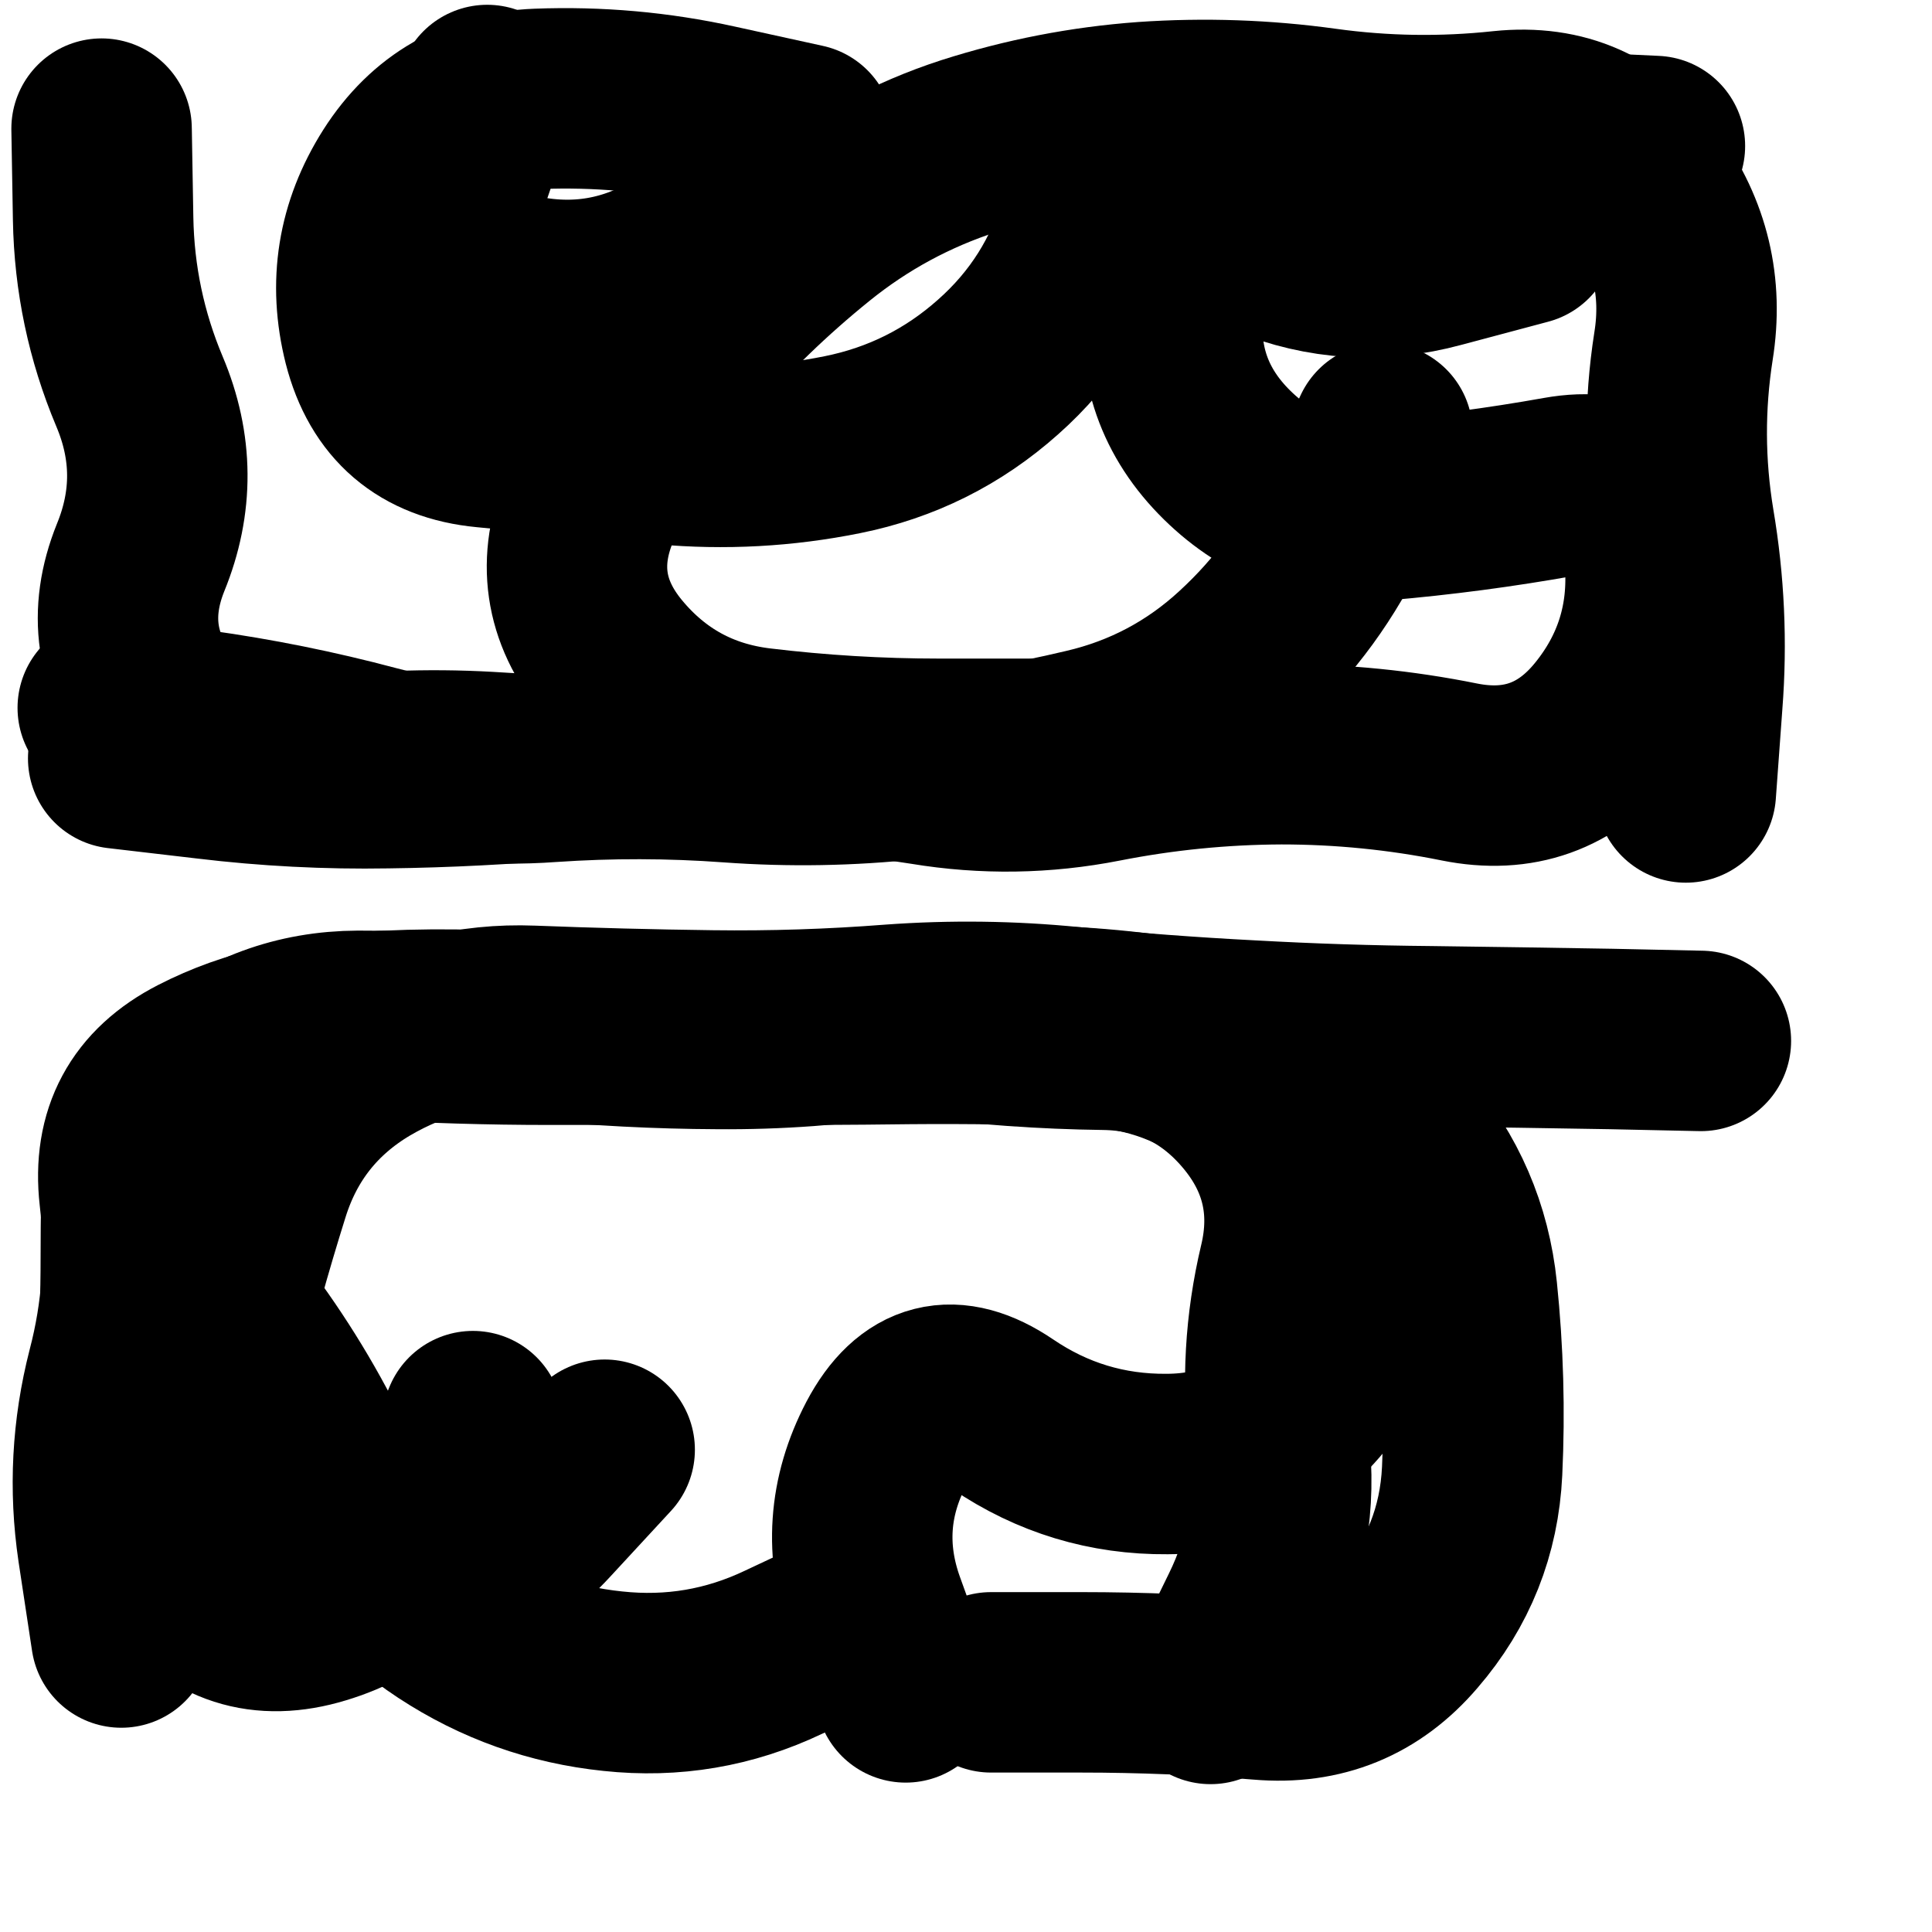
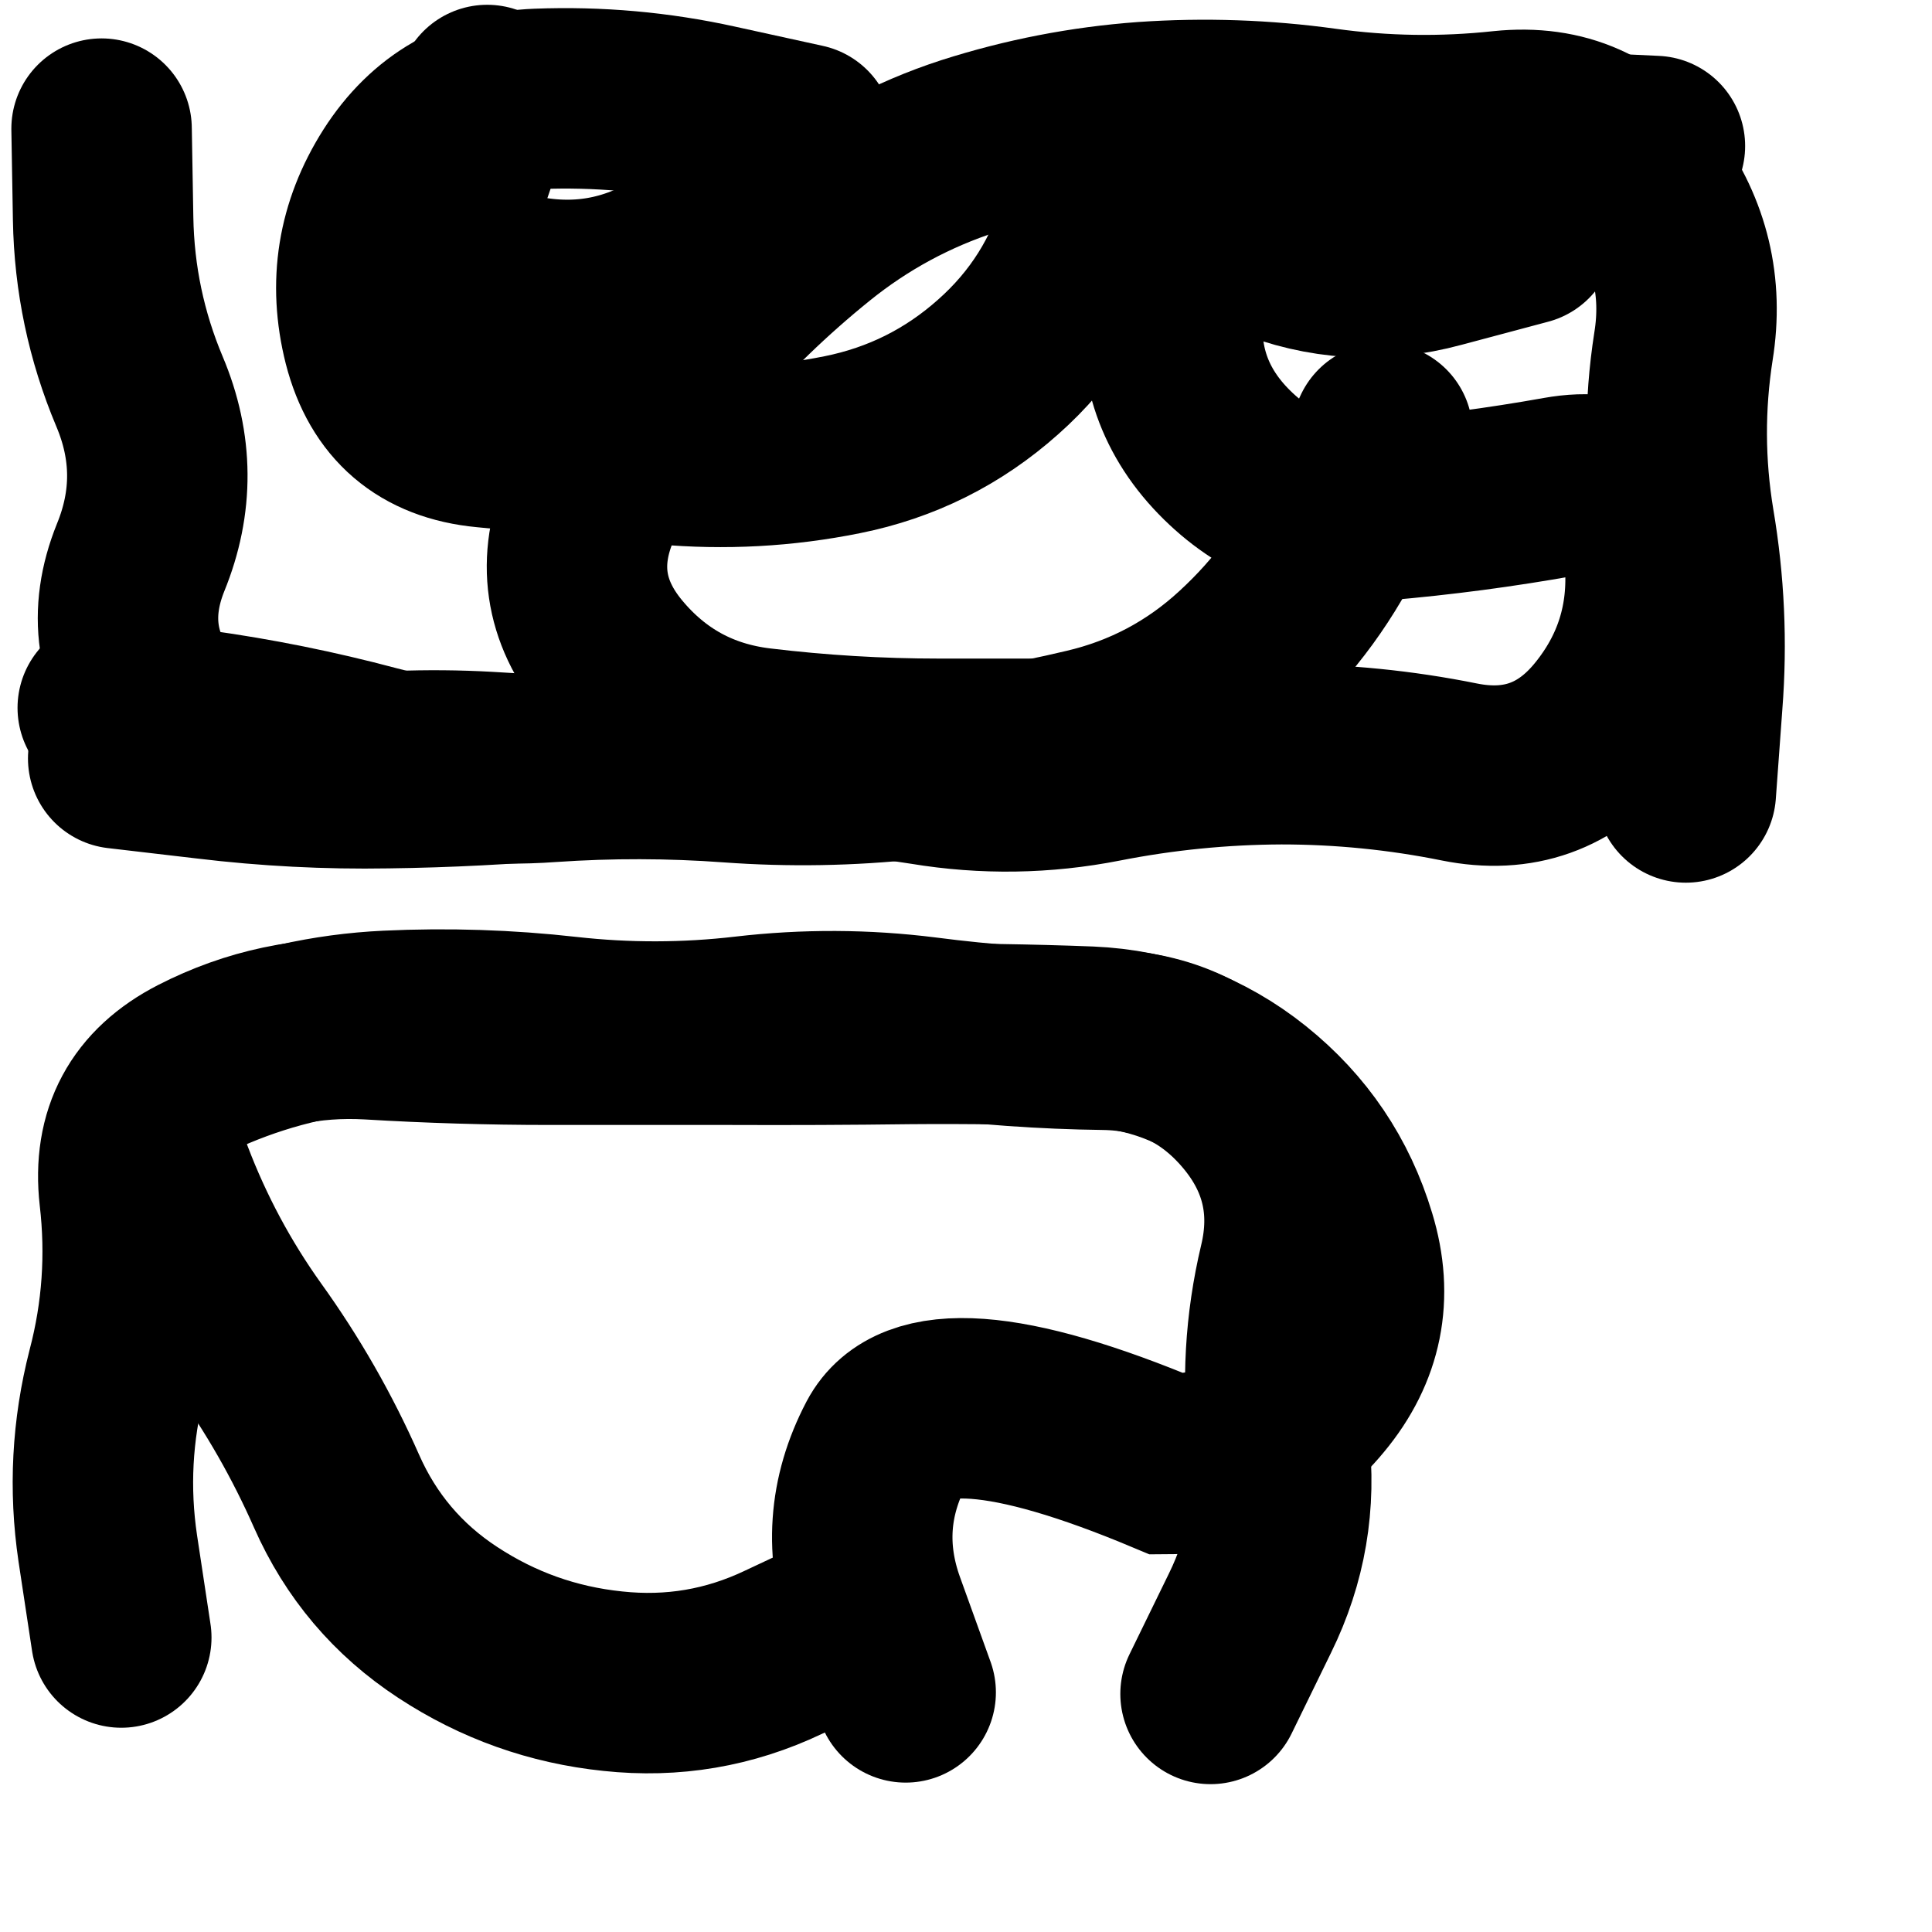
<svg xmlns="http://www.w3.org/2000/svg" viewBox="0 0 5000 5000">
  <title>Infinite Scribble #2912</title>
  <defs>
    <filter id="piece_2912_1_1_filter" x="-100" y="-100" width="5200" height="5200" filterUnits="userSpaceOnUse">
      <feTurbulence result="lineShape_distorted_turbulence" type="turbulence" baseFrequency="2141e-6" numOctaves="3" />
      <feGaussianBlur in="lineShape_distorted_turbulence" result="lineShape_distorted_turbulence_smoothed" stdDeviation="65380e-3" />
      <feDisplacementMap in="SourceGraphic" in2="lineShape_distorted_turbulence_smoothed" result="lineShape_distorted_results_shifted" scale="56040e-2" xChannelSelector="R" yChannelSelector="G" />
      <feOffset in="lineShape_distorted_results_shifted" result="lineShape_distorted" dx="-14010e-2" dy="-14010e-2" />
      <feGaussianBlur in="lineShape_distorted" result="lineShape_1" stdDeviation="23350e-3" />
      <feColorMatrix in="lineShape_1" result="lineShape" type="matrix" values="1 0 0 0 0  0 1 0 0 0  0 0 1 0 0  0 0 0 28020e-3 -14010e-3" />
      <feGaussianBlur in="lineShape" result="shrank_blurred" stdDeviation="17783e-3" />
      <feColorMatrix in="shrank_blurred" result="shrank" type="matrix" values="1 0 0 0 0 0 1 0 0 0 0 0 1 0 0 0 0 0 19009e-3 -14009e-3" />
      <feColorMatrix in="lineShape" result="border_filled" type="matrix" values="0.5 0 0 0 -0.15  0 0.5 0 0 -0.15  0 0 0.5 0 -0.15  0 0 0 1 0" />
      <feComposite in="border_filled" in2="shrank" result="border" operator="out" />
      <feColorMatrix in="lineShape" result="adjustedColor" type="matrix" values="0.95 0 0 0 -0.05  0 0.95 0 0 -0.05  0 0 0.95 0 -0.05  0 0 0 1 0" />
      <feMorphology in="lineShape" result="frost1_shrink" operator="erode" radius="46700e-3" />
      <feColorMatrix in="frost1_shrink" result="frost1" type="matrix" values="2 0 0 0 0.05  0 2 0 0 0.05  0 0 2 0 0.05  0 0 0 0.5 0" />
      <feMorphology in="lineShape" result="frost2_shrink" operator="erode" radius="140100e-3" />
      <feColorMatrix in="frost2_shrink" result="frost2" type="matrix" values="2 0 0 0 0.35  0 2 0 0 0.35  0 0 2 0 0.35  0 0 0 0.5 0" />
      <feMerge result="shapes_linestyle_colors">
        <feMergeNode in="frost1" />
        <feMergeNode in="frost2" />
      </feMerge>
      <feTurbulence result="shapes_linestyle_linestyle_turbulence" type="turbulence" baseFrequency="64e-3" numOctaves="2" />
      <feDisplacementMap in="shapes_linestyle_colors" in2="shapes_linestyle_linestyle_turbulence" result="frost" scale="-311333e-3" xChannelSelector="R" yChannelSelector="G" />
      <feMerge result="shapes_linestyle">
        <feMergeNode in="adjustedColor" />
        <feMergeNode in="frost" />
      </feMerge>
      <feComposite in="shapes_linestyle" in2="shrank" result="shapes_linestyle_cropped" operator="atop" />
      <feComposite in="border" in2="shapes_linestyle_cropped" result="shapes" operator="over" />
      <feTurbulence result="shapes_finished_turbulence" type="turbulence" baseFrequency="53533e-6" numOctaves="3" />
      <feGaussianBlur in="shapes_finished_turbulence" result="shapes_finished_turbulence_smoothed" stdDeviation="0" />
      <feDisplacementMap in="shapes" in2="shapes_finished_turbulence_smoothed" result="shapes_finished_results_shifted" scale="14010e-2" xChannelSelector="R" yChannelSelector="G" />
      <feOffset in="shapes_finished_results_shifted" result="shapes_finished" dx="-3502e-2" dy="-3502e-2" />
    </filter>
    <filter id="piece_2912_1_1_shadow" x="-100" y="-100" width="5200" height="5200" filterUnits="userSpaceOnUse">
      <feColorMatrix in="SourceGraphic" result="result_blackened" type="matrix" values="0 0 0 0 0  0 0 0 0 0  0 0 0 0 0  0 0 0 0.8 0" />
      <feGaussianBlur in="result_blackened" result="result_blurred" stdDeviation="140100e-3" />
      <feComposite in="SourceGraphic" in2="result_blurred" result="result" operator="over" />
    </filter>
    <filter id="piece_2912_1_1_overall" x="-100" y="-100" width="5200" height="5200" filterUnits="userSpaceOnUse">
      <feTurbulence result="background_texture_bumps" type="fractalNoise" baseFrequency="30e-3" numOctaves="3" />
      <feDiffuseLighting in="background_texture_bumps" result="background_texture" surfaceScale="1" diffuseConstant="2" lighting-color="#555">
        <feDistantLight azimuth="225" elevation="20" />
      </feDiffuseLighting>
      <feMorphology in="SourceGraphic" result="background_glow_1_thicken" operator="dilate" radius="99900e-3" />
      <feColorMatrix in="background_glow_1_thicken" result="background_glow_1_thicken_colored" type="matrix" values="1.1 0 0 0 0  0 1.1 0 0 0  0 0 1.1 0 0  0 0 0 0.6 0" />
      <feGaussianBlur in="background_glow_1_thicken_colored" result="background_glow_1" stdDeviation="499500e-3" />
      <feMorphology in="SourceGraphic" result="background_glow_2_thicken" operator="dilate" radius="199800e-3" />
      <feColorMatrix in="background_glow_2_thicken" result="background_glow_2_thicken_colored" type="matrix" values="1 0 0 0 0  0 1 0 0 0  0 0 1 0 0  0 0 0 1 0" />
      <feGaussianBlur in="background_glow_2_thicken_colored" result="background_glow_2" stdDeviation="66600e-3" />
      <feComposite in="background_glow_1" in2="background_glow_2" result="background_glow" operator="out" />
      <feBlend in="background_glow" in2="background_texture" result="background_merged" mode="lighten" />
      <feColorMatrix in="background_merged" result="background" type="matrix" values="0.2 0 0 0 0  0 0.2 0 0 0  0 0 0.2 0 0  0 0 0 1 0" />
    </filter>
    <clipPath id="piece_2912_1_1_clip">
      <rect x="0" y="0" width="5000" height="5000" />
    </clipPath>
    <g id="layer_4" filter="url(#piece_2912_1_1_filter)" stroke-width="467" stroke-linecap="round" fill="none">
      <path d="M 4122 782 Q 4122 782 3897 842 Q 3672 903 3456 815 Q 3241 727 3213 958 Q 3185 1190 3351 1353 Q 3517 1516 3749 1496 Q 3982 1476 4211 1435 Q 4441 1394 4458 1626 Q 4475 1859 4328 2039 Q 4181 2219 3952 2173 Q 3724 2127 3491 2127 Q 3258 2128 3029 2173 Q 2800 2218 2570 2180 Q 2340 2143 2107 2143 Q 1874 2144 1642 2165 Q 1410 2186 1177 2189 Q 944 2193 712 2165 L 481 2138" stroke="hsl(283,100%,53%)" />
-       <path d="M 489 4413 Q 489 4413 454 4182 Q 420 3952 478 3726 Q 537 3501 510 3269 Q 484 3038 691 2932 Q 898 2826 1131 2839 Q 1364 2853 1597 2853 Q 1830 2853 2063 2853 Q 2296 2854 2529 2851 Q 2762 2849 2995 2858 Q 3228 2868 3409 3013 Q 3591 3159 3658 3382 Q 3726 3605 3577 3784 Q 3429 3963 3196 3964 Q 2963 3966 2770 3835 Q 2578 3705 2469 3911 Q 2361 4117 2440 4336 L 2519 4555" stroke="hsl(207,100%,48%)" />
+       <path d="M 489 4413 Q 489 4413 454 4182 Q 420 3952 478 3726 Q 537 3501 510 3269 Q 484 3038 691 2932 Q 898 2826 1131 2839 Q 1364 2853 1597 2853 Q 1830 2853 2063 2853 Q 2296 2854 2529 2851 Q 2762 2849 2995 2858 Q 3228 2868 3409 3013 Q 3591 3159 3658 3382 Q 3726 3605 3577 3784 Q 3429 3963 3196 3964 Q 2578 3705 2469 3911 Q 2361 4117 2440 4336 L 2519 4555" stroke="hsl(207,100%,48%)" />
    </g>
    <g id="layer_3" filter="url(#piece_2912_1_1_filter)" stroke-width="467" stroke-linecap="round" fill="none">
      <path d="M 3753 1296 Q 3753 1296 3655 1507 Q 3557 1719 3386 1876 Q 3215 2034 2988 2087 Q 2761 2141 2529 2166 Q 2297 2191 2064 2174 Q 1832 2157 1599 2173 Q 1367 2190 1141 2130 Q 916 2070 685 2038 L 454 2007 M 4458 553 Q 4458 553 4225 542 Q 3992 532 3759 532 Q 3526 532 3293 527 Q 3060 523 2996 747 Q 2932 971 2758 1125 Q 2584 1280 2355 1326 Q 2127 1372 1895 1351 Q 1663 1330 1431 1307 Q 1199 1285 1141 1059 Q 1084 833 1209 636 Q 1334 440 1567 431 Q 1800 422 2027 472 L 2255 522" stroke="hsl(317,100%,51%)" />
      <path d="M 2414 4352 Q 2414 4352 2203 4451 Q 1993 4551 1761 4526 Q 1529 4502 1334 4374 Q 1140 4247 1046 4034 Q 952 3821 816 3632 Q 681 3443 598 3225 Q 515 3008 730 2918 Q 945 2828 1178 2817 Q 1411 2806 1642 2832 Q 1874 2858 2105 2831 Q 2337 2804 2568 2833 Q 2799 2863 3032 2866 Q 3265 2869 3415 3047 Q 3565 3225 3511 3451 Q 3457 3678 3485 3909 Q 3513 4141 3410 4350 L 3308 4559" stroke="hsl(235,100%,55%)" />
    </g>
    <g id="layer_2" filter="url(#piece_2912_1_1_filter)" stroke-width="467" stroke-linecap="round" fill="none">
      <path d="M 2838 2113 Q 2838 2113 2605 2113 Q 2372 2113 2140 2085 Q 1909 2057 1760 1877 Q 1612 1698 1703 1484 Q 1795 1270 1947 1093 Q 2099 917 2280 771 Q 2461 625 2683 553 Q 2905 482 3137 465 Q 3370 449 3601 481 Q 3832 513 4064 488 Q 4296 464 4432 652 Q 4569 841 4532 1071 Q 4496 1301 4534 1531 Q 4573 1761 4555 1993 L 4538 2226" stroke="hsl(3,100%,50%)" />
-       <path d="M 1399 3853 Q 1399 3853 1312 4069 Q 1226 4285 1003 4352 Q 780 4420 639 4235 Q 498 4050 506 3817 Q 514 3584 514 3351 Q 514 3118 691 2968 Q 869 2818 1102 2817 Q 1335 2817 1567 2840 Q 1799 2863 2032 2864 Q 2265 2866 2495 2830 Q 2726 2795 2959 2808 Q 3192 2822 3418 2877 Q 3644 2933 3796 3109 Q 3948 3285 3972 3517 Q 3996 3749 3985 3982 Q 3974 4215 3822 4391 Q 3671 4568 3438 4548 Q 3206 4529 2973 4529 L 2740 4529" stroke="hsl(258,100%,56%)" />
    </g>
    <g id="layer_1" filter="url(#piece_2912_1_1_filter)" stroke-width="467" stroke-linecap="round" fill="none">
      <path d="M 2138 716 Q 2138 716 1940 838 Q 1742 961 1514 911 Q 1287 862 1361 641 L 1436 421 M 1670 2161 Q 1670 2161 1437 2147 Q 1204 2134 973 2165 Q 742 2197 597 2015 Q 452 1834 539 1618 Q 627 1403 536 1188 Q 446 974 442 741 L 438 508" stroke="hsl(19,100%,52%)" />
-       <path d="M 1740 3927 Q 1740 3927 1582 4098 Q 1425 4269 1192 4280 Q 959 4292 813 4111 Q 667 3930 722 3703 Q 777 3477 847 3254 Q 917 3032 1117 2913 Q 1318 2795 1551 2804 Q 1784 2813 2017 2816 Q 2250 2819 2482 2801 Q 2715 2784 2947 2807 Q 3179 2830 3412 2842 Q 3645 2855 3878 2857 Q 4111 2860 4344 2864 L 4577 2869" stroke="hsl(283,100%,56%)" />
    </g>
  </defs>
  <g filter="url(#piece_2912_1_1_overall)" clip-path="url(#piece_2912_1_1_clip)">
    <use href="#layer_4" />
    <use href="#layer_3" />
    <use href="#layer_2" />
    <use href="#layer_1" />
  </g>
  <g clip-path="url(#piece_2912_1_1_clip)">
    <use href="#layer_4" filter="url(#piece_2912_1_1_shadow)" />
    <use href="#layer_3" filter="url(#piece_2912_1_1_shadow)" />
    <use href="#layer_2" filter="url(#piece_2912_1_1_shadow)" />
    <use href="#layer_1" filter="url(#piece_2912_1_1_shadow)" />
  </g>
</svg>